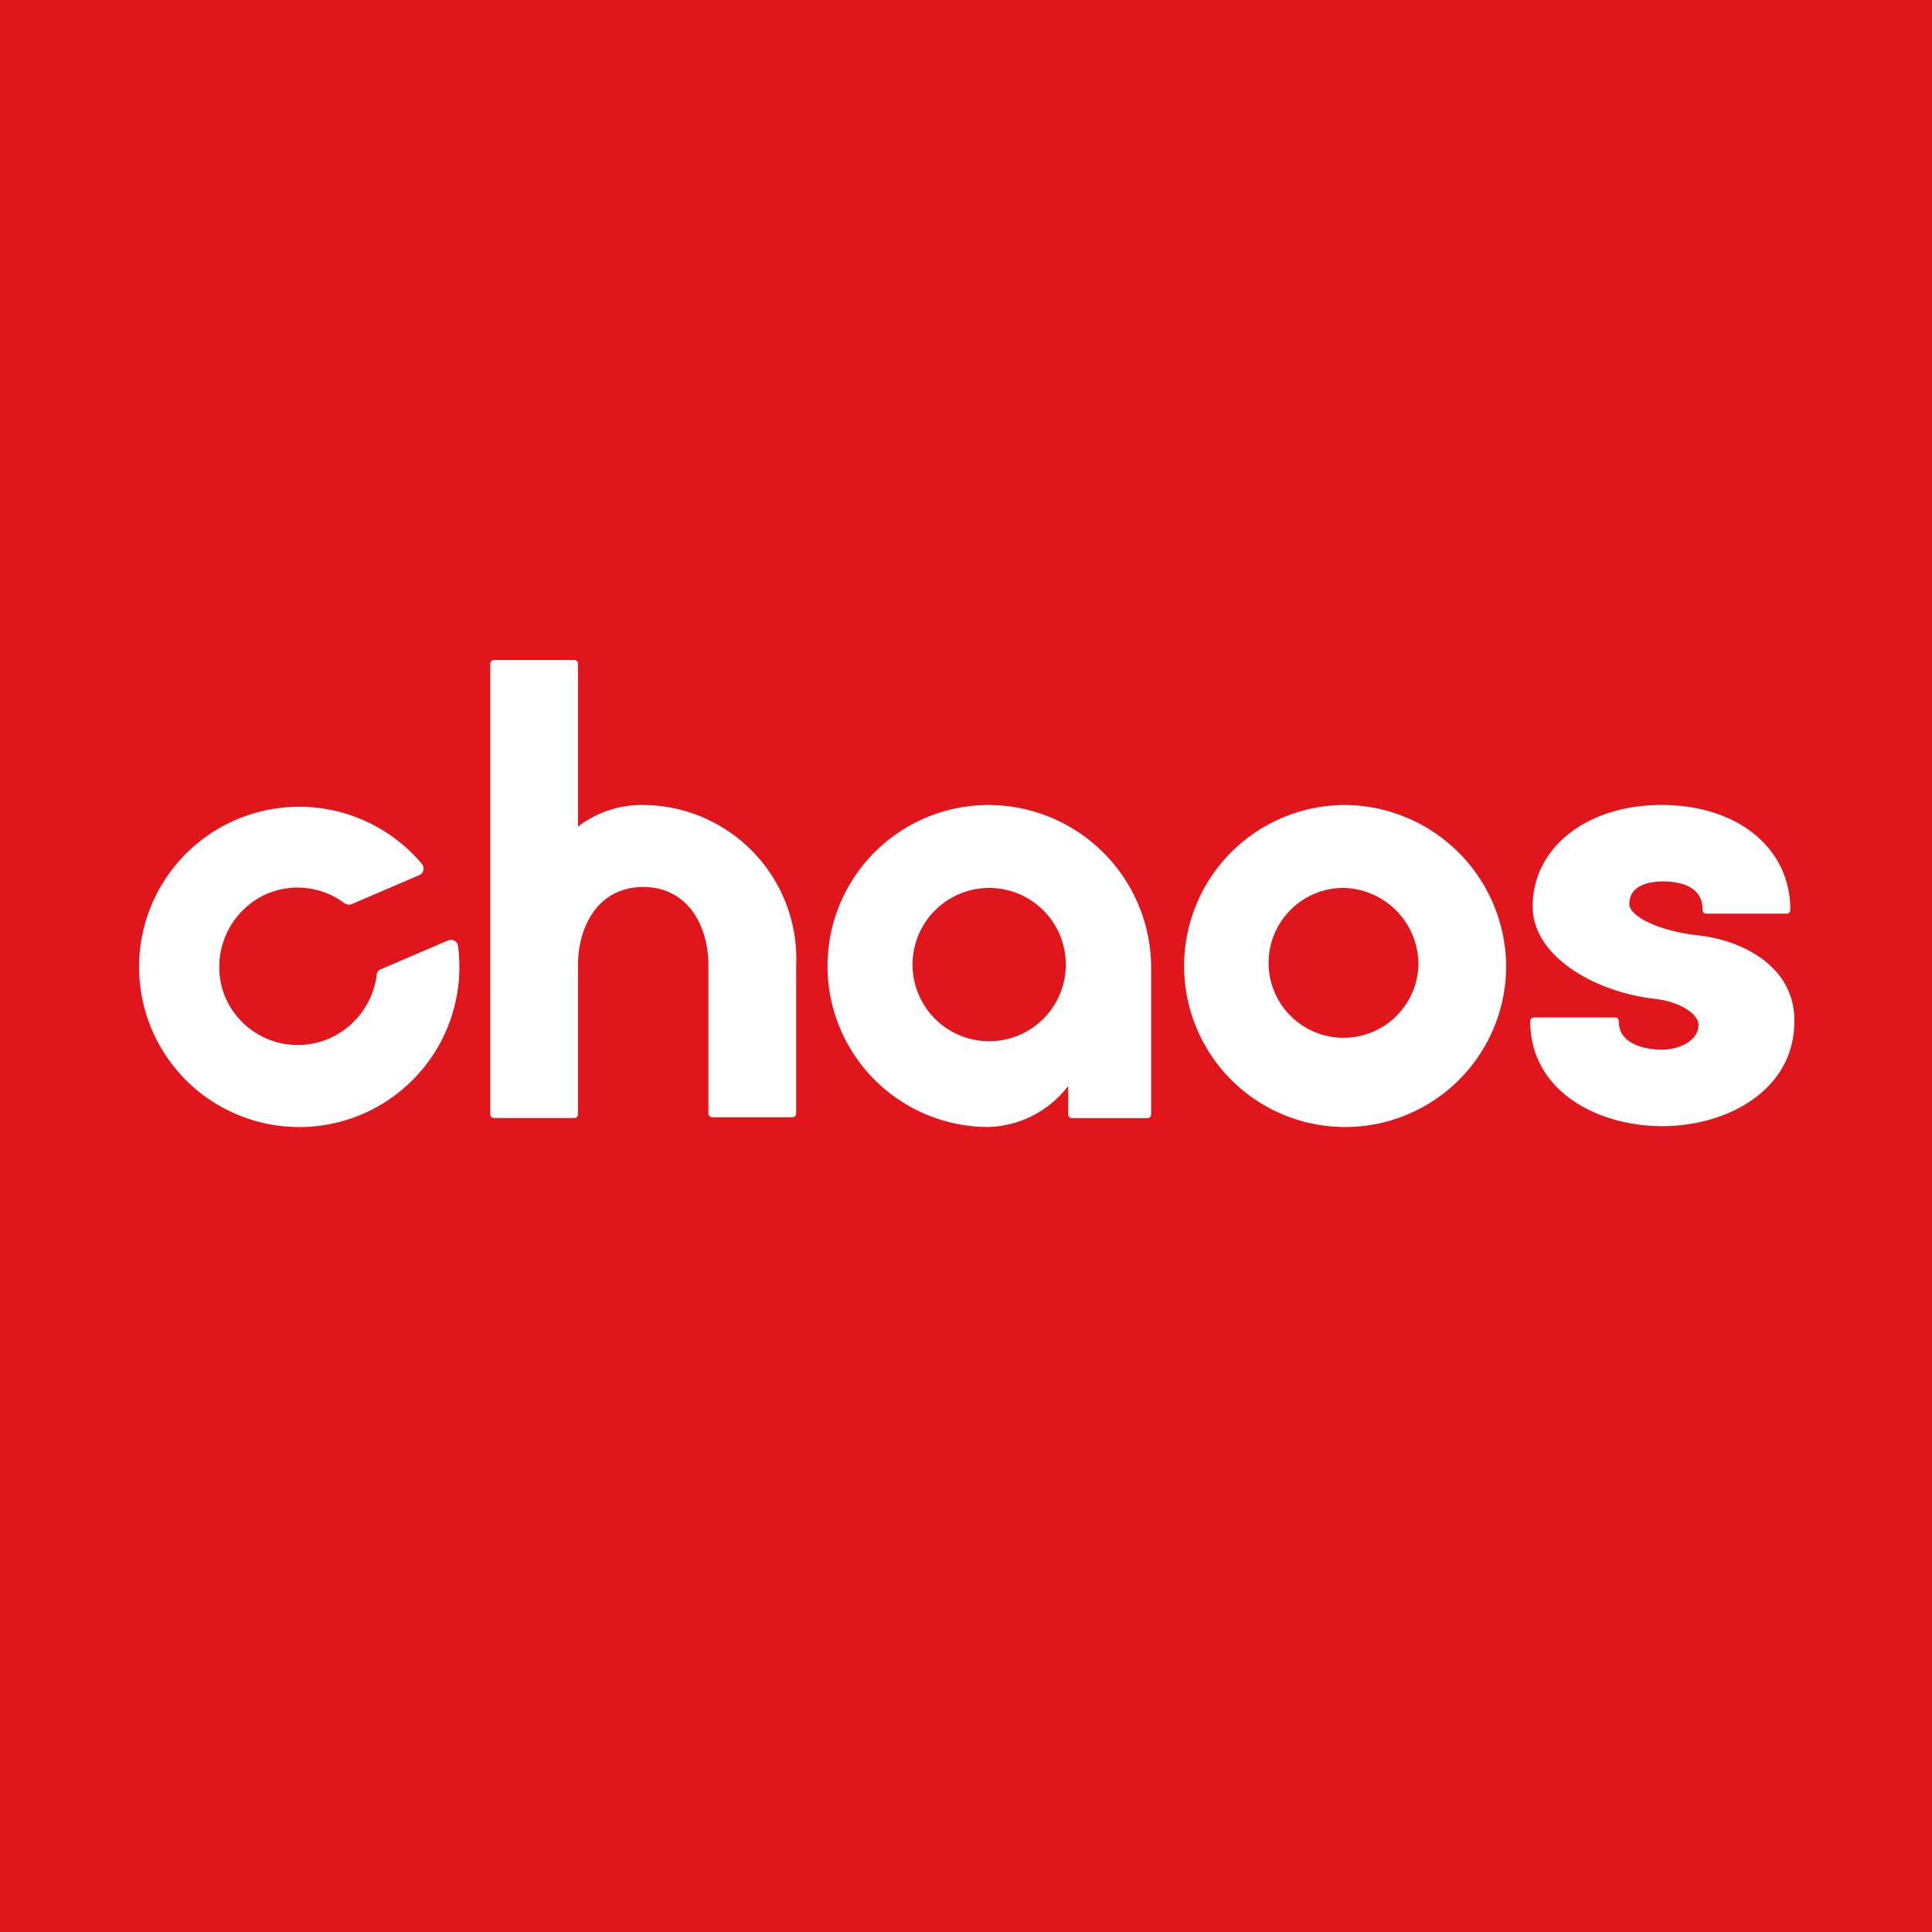
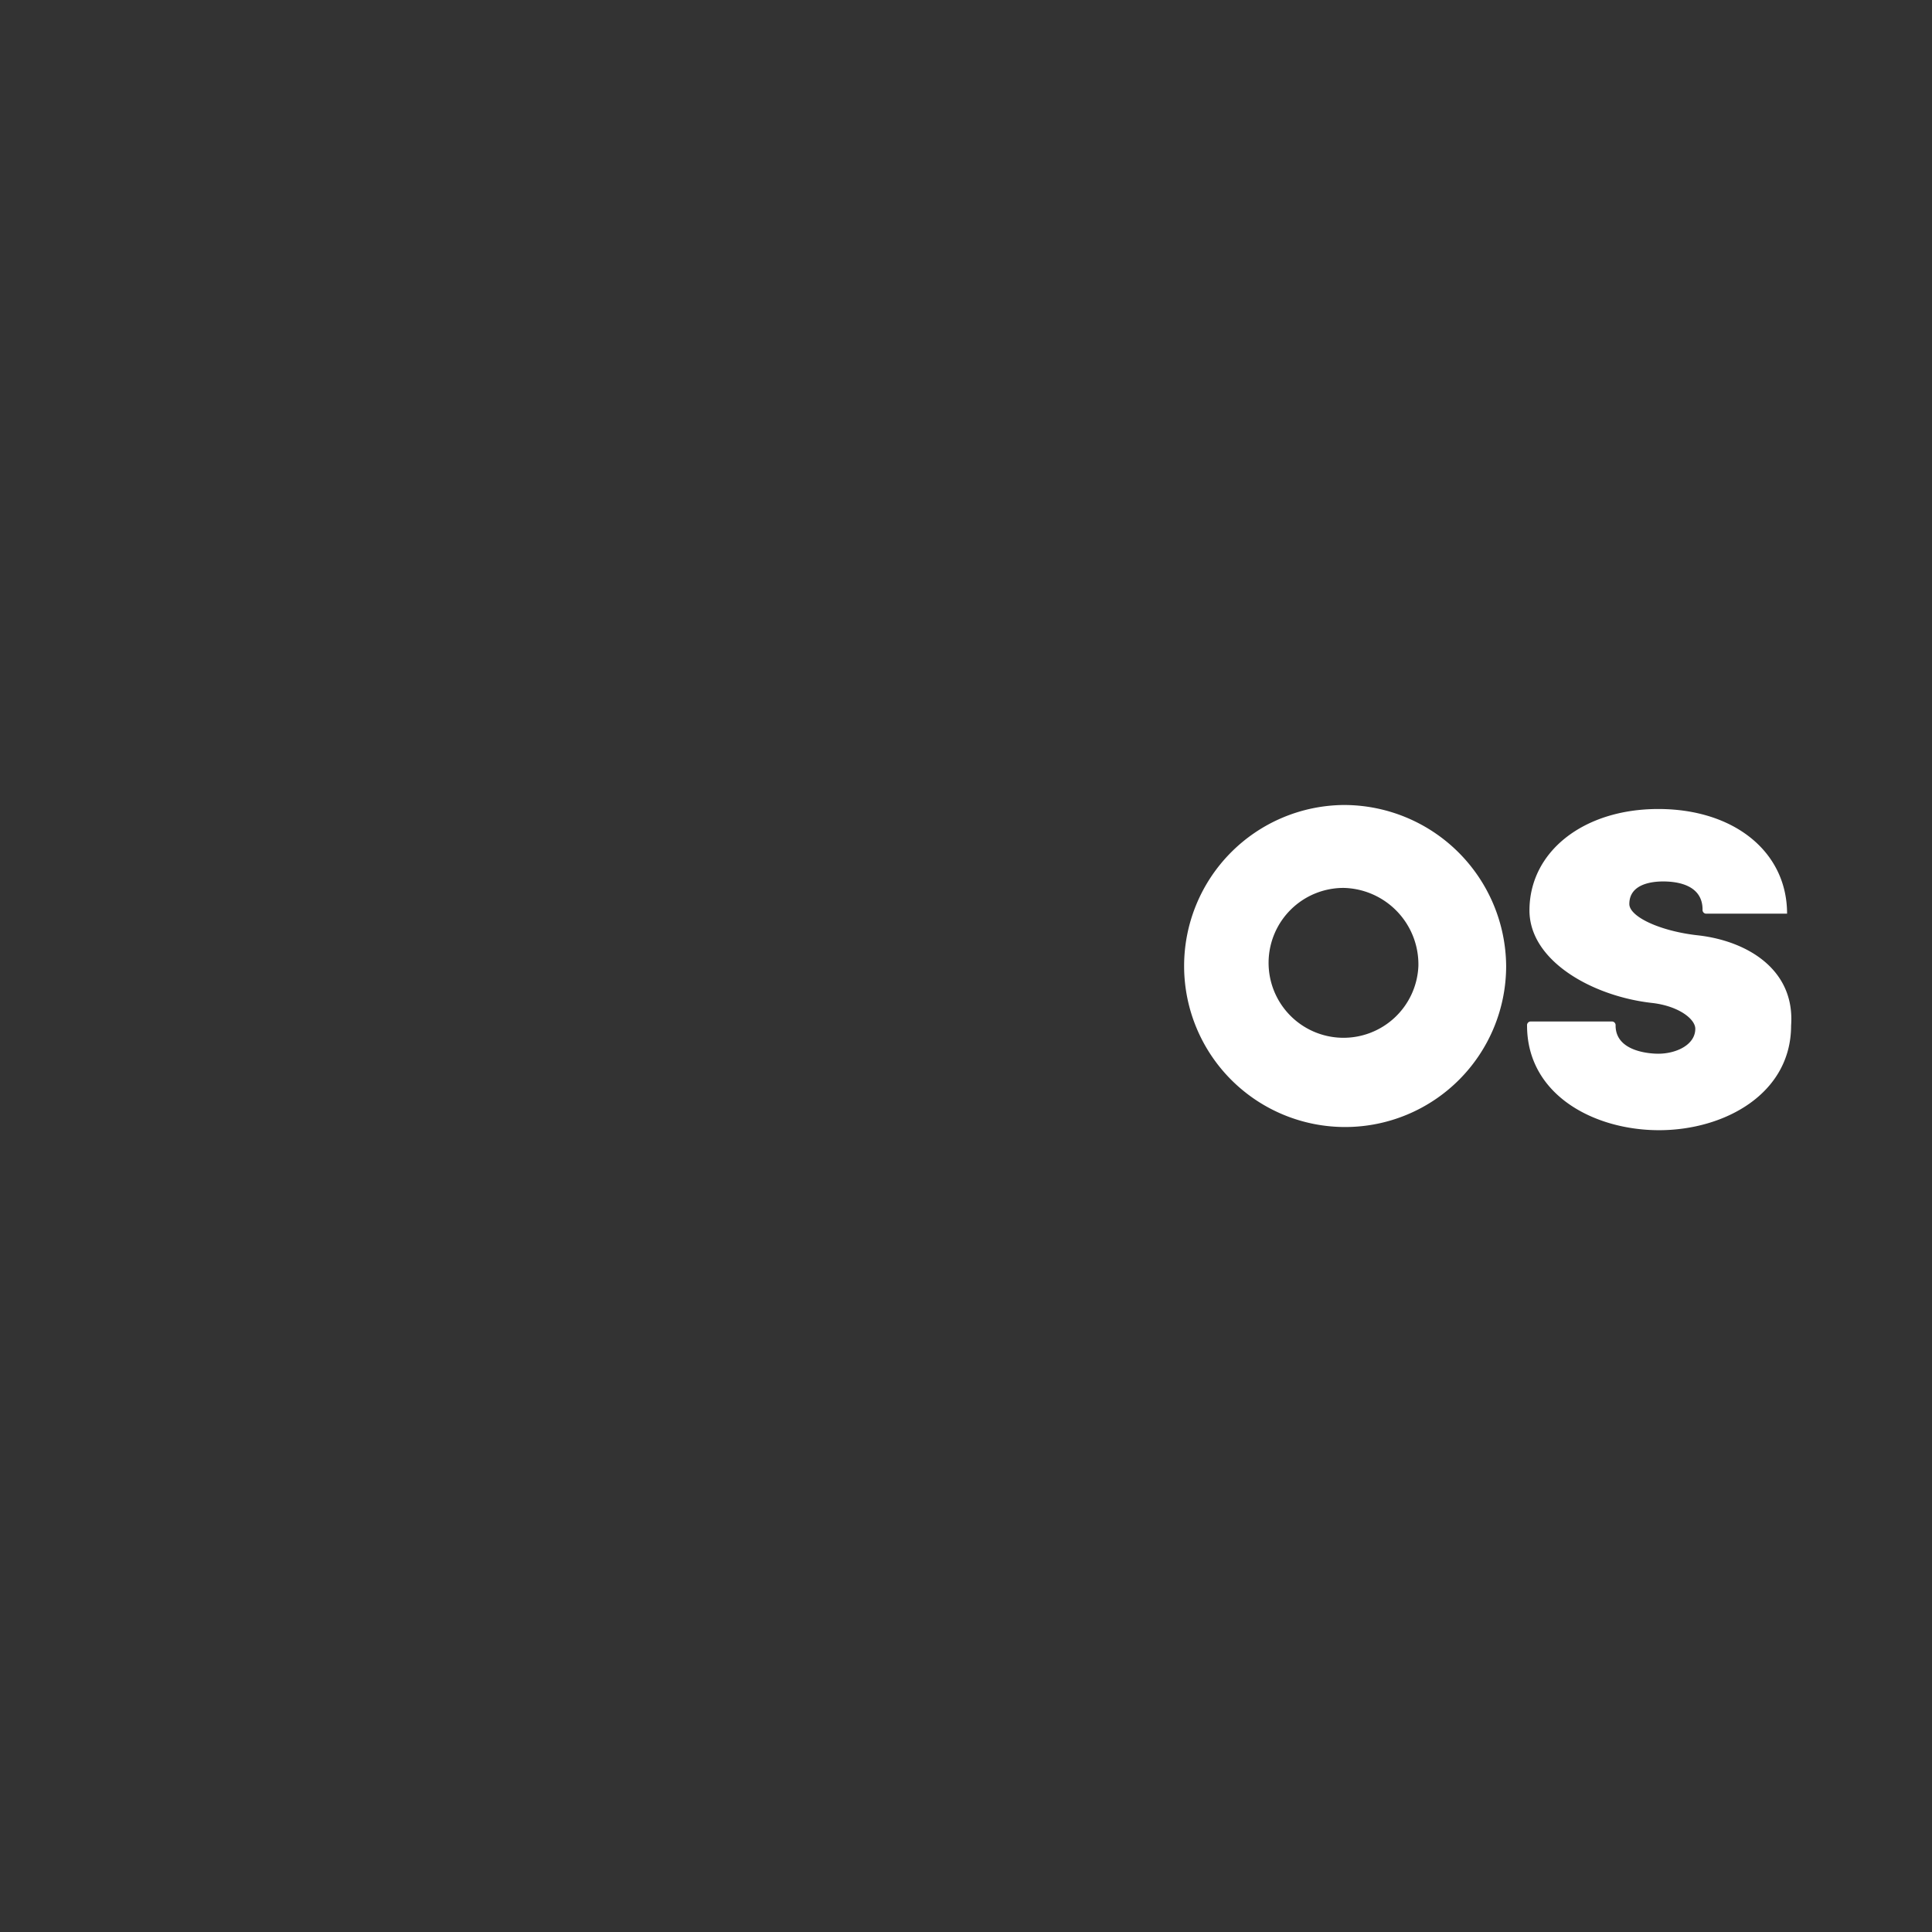
<svg xmlns="http://www.w3.org/2000/svg" width="71.441" height="71.441" viewBox="0 0 71.441 71.441">
  <rect x="0" y="0" width="71.441" height="71.441" fill="#333333" stroke="none" />
  <defs>
    <style>
      .cls-1 {
        fill: #e1161c;
      }

      .cls-2 {
        fill: #fff;
      }
    </style>
  </defs>
  <g id="chaos-group-logo" transform="translate(0.001)">
-     <path id="패스_21900" data-name="패스 21900" class="cls-1" d="M471.041,126.127H399.6v71.441h71.441Z" transform="translate(-399.601 -126.127)" />
-     <path id="패스_21901" data-name="패스 21901" class="cls-2" d="M762.95,318.813c-1.4-.149-2.56-.685-2.56-1.161,0-.714.774-.834,1.25-.834.447,0,1.458.089,1.458,1.042a.136.136,0,0,0,.119.149h3.006a.136.136,0,0,0,.119-.149c0-2.292-1.965-3.87-4.763-3.87-2.768,0-4.763,1.578-4.763,3.751,0,1.875,2.352,3.185,4.554,3.423.982.119,1.578.6,1.578.952,0,.6-.714.923-1.369.923-.268,0-1.578-.06-1.578-1.042a.136.136,0,0,0-.119-.149h-3.036a.136.136,0,0,0-.119.149c0,2.56,2.471,3.87,4.882,3.87s4.882-1.34,4.882-3.87C766.522,320.063,764.736,319.021,762.95,318.813Z" transform="translate(-700.142 -284.224)" />
-     <path id="패스_21902" data-name="패스 21902" class="cls-2" d="M519.66,285.532a3.857,3.857,0,0,0-2.411.8v-6.013a.14.14,0,0,0-.149-.149h-2.947a.141.141,0,0,0-.149.149v16.64a.141.141,0,0,0,.149.149H517.1a.141.141,0,0,0,.149-.149v-5.507c0-1.429.744-2.887,2.411-2.887s2.411,1.459,2.411,2.887v5.477a.141.141,0,0,0,.149.149h2.947a.141.141,0,0,0,.149-.149v-5.447A5.689,5.689,0,0,0,519.66,285.532Z" transform="translate(-495.877 -255.765)" />
-     <path id="패스_21903" data-name="패스 21903" class="cls-2" d="M601.532,319.944a2.834,2.834,0,1,1-.8-2.026A2.834,2.834,0,0,1,601.532,319.944Zm-2.858-5.953a5.953,5.953,0,0,0,0,11.907,3.859,3.859,0,0,0,2.947-1.518v1.042a.141.141,0,0,0,.149.149h2.768a.141.141,0,0,0,.149-.149v-5.477A6.022,6.022,0,0,0,598.675,313.991Z" transform="translate(-562.122 -284.224)" />
+     <path id="패스_21901" data-name="패스 21901" class="cls-2" d="M762.95,318.813c-1.4-.149-2.56-.685-2.56-1.161,0-.714.774-.834,1.25-.834.447,0,1.458.089,1.458,1.042a.136.136,0,0,0,.119.149h3.006c0-2.292-1.965-3.87-4.763-3.87-2.768,0-4.763,1.578-4.763,3.751,0,1.875,2.352,3.185,4.554,3.423.982.119,1.578.6,1.578.952,0,.6-.714.923-1.369.923-.268,0-1.578-.06-1.578-1.042a.136.136,0,0,0-.119-.149h-3.036a.136.136,0,0,0-.119.149c0,2.56,2.471,3.87,4.882,3.87s4.882-1.34,4.882-3.87C766.522,320.063,764.736,319.021,762.95,318.813Z" transform="translate(-700.142 -284.224)" />
    <path id="패스_21904" data-name="패스 21904" class="cls-2" d="M683.975,319.944a2.771,2.771,0,1,1-2.768-2.887A2.829,2.829,0,0,1,683.975,319.944Zm-2.768-5.953a5.954,5.954,0,1,0,6.013,5.953A6,6,0,0,0,681.207,313.991Z" transform="translate(-631.527 -284.224)" />
-     <path id="패스_21905" data-name="패스 21905" class="cls-2" d="M439.1,322.961a2.915,2.915,0,0,1-3.9-1.667,2.953,2.953,0,0,1,1.488-3.632,2.887,2.887,0,0,1,2.977.3.29.29,0,0,0,.268.03l2.5-1.072a.268.268,0,0,0,.089-.417,5.922,5.922,0,1,0,1.339,3.036.264.264,0,0,0-.357-.208l-2.5,1.072a.224.224,0,0,0-.149.208A2.98,2.98,0,0,1,439.1,322.961Z" transform="translate(-426.926 -284.561)" />
  </g>
</svg>